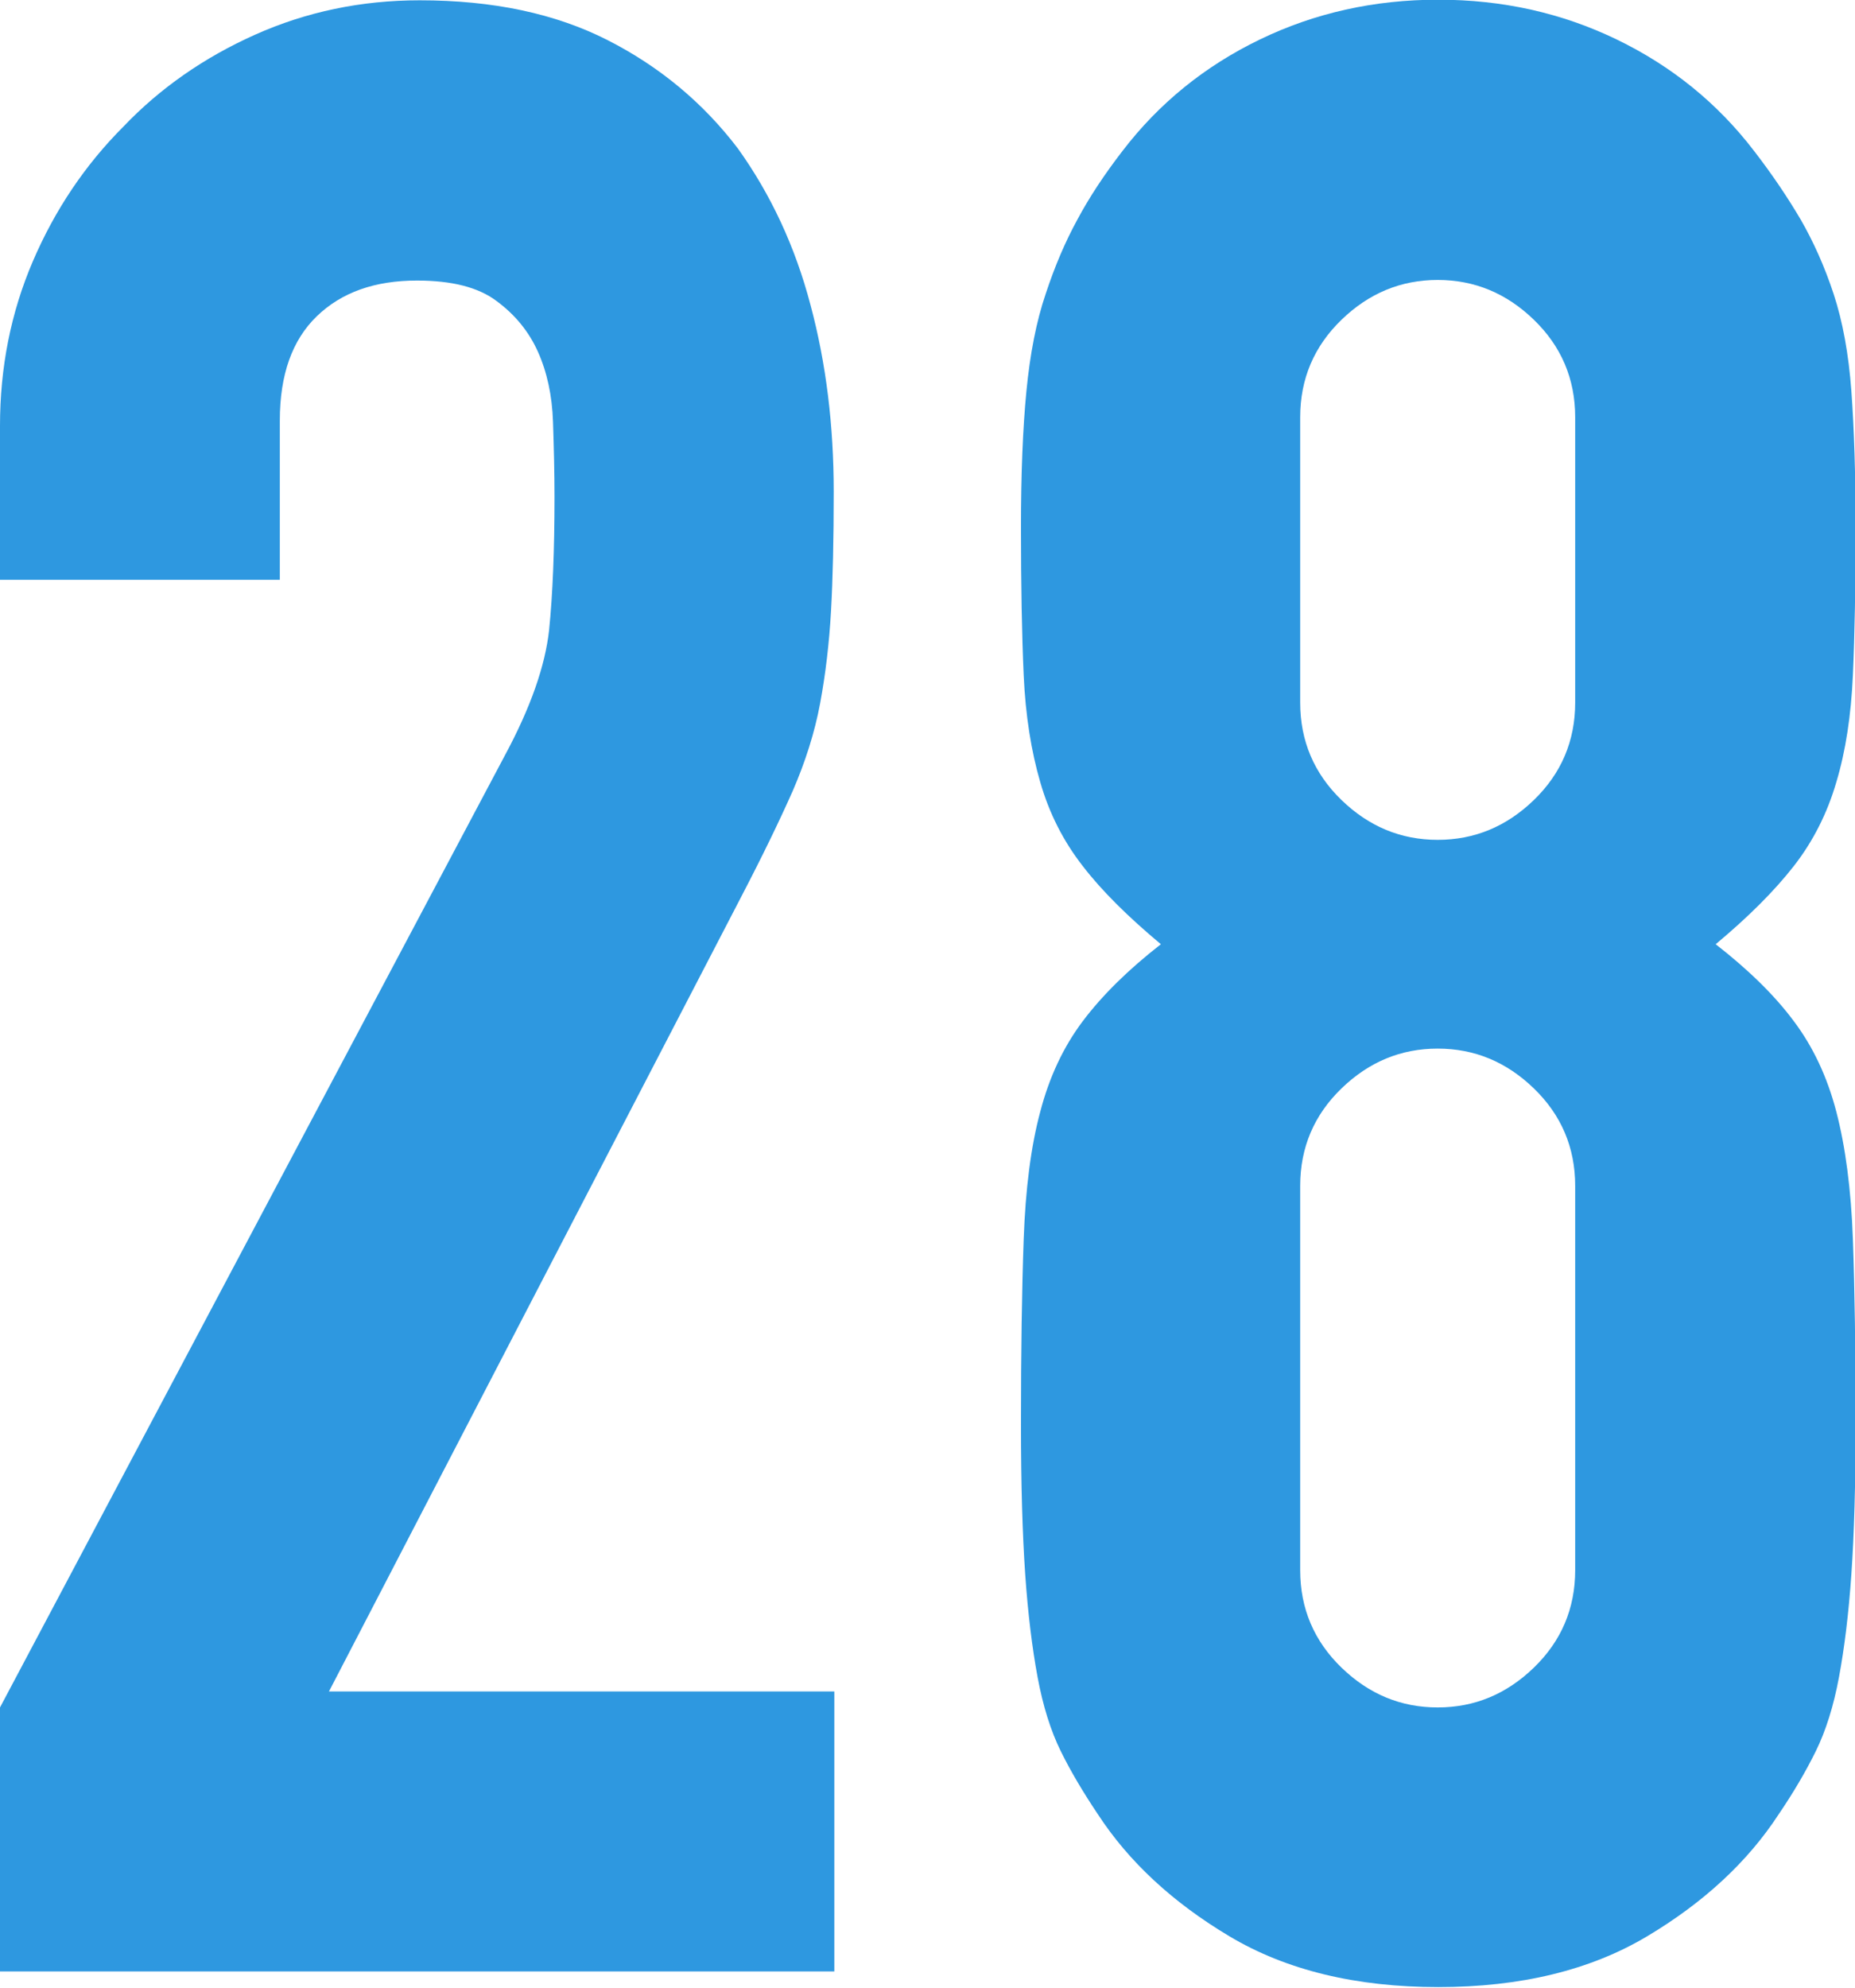
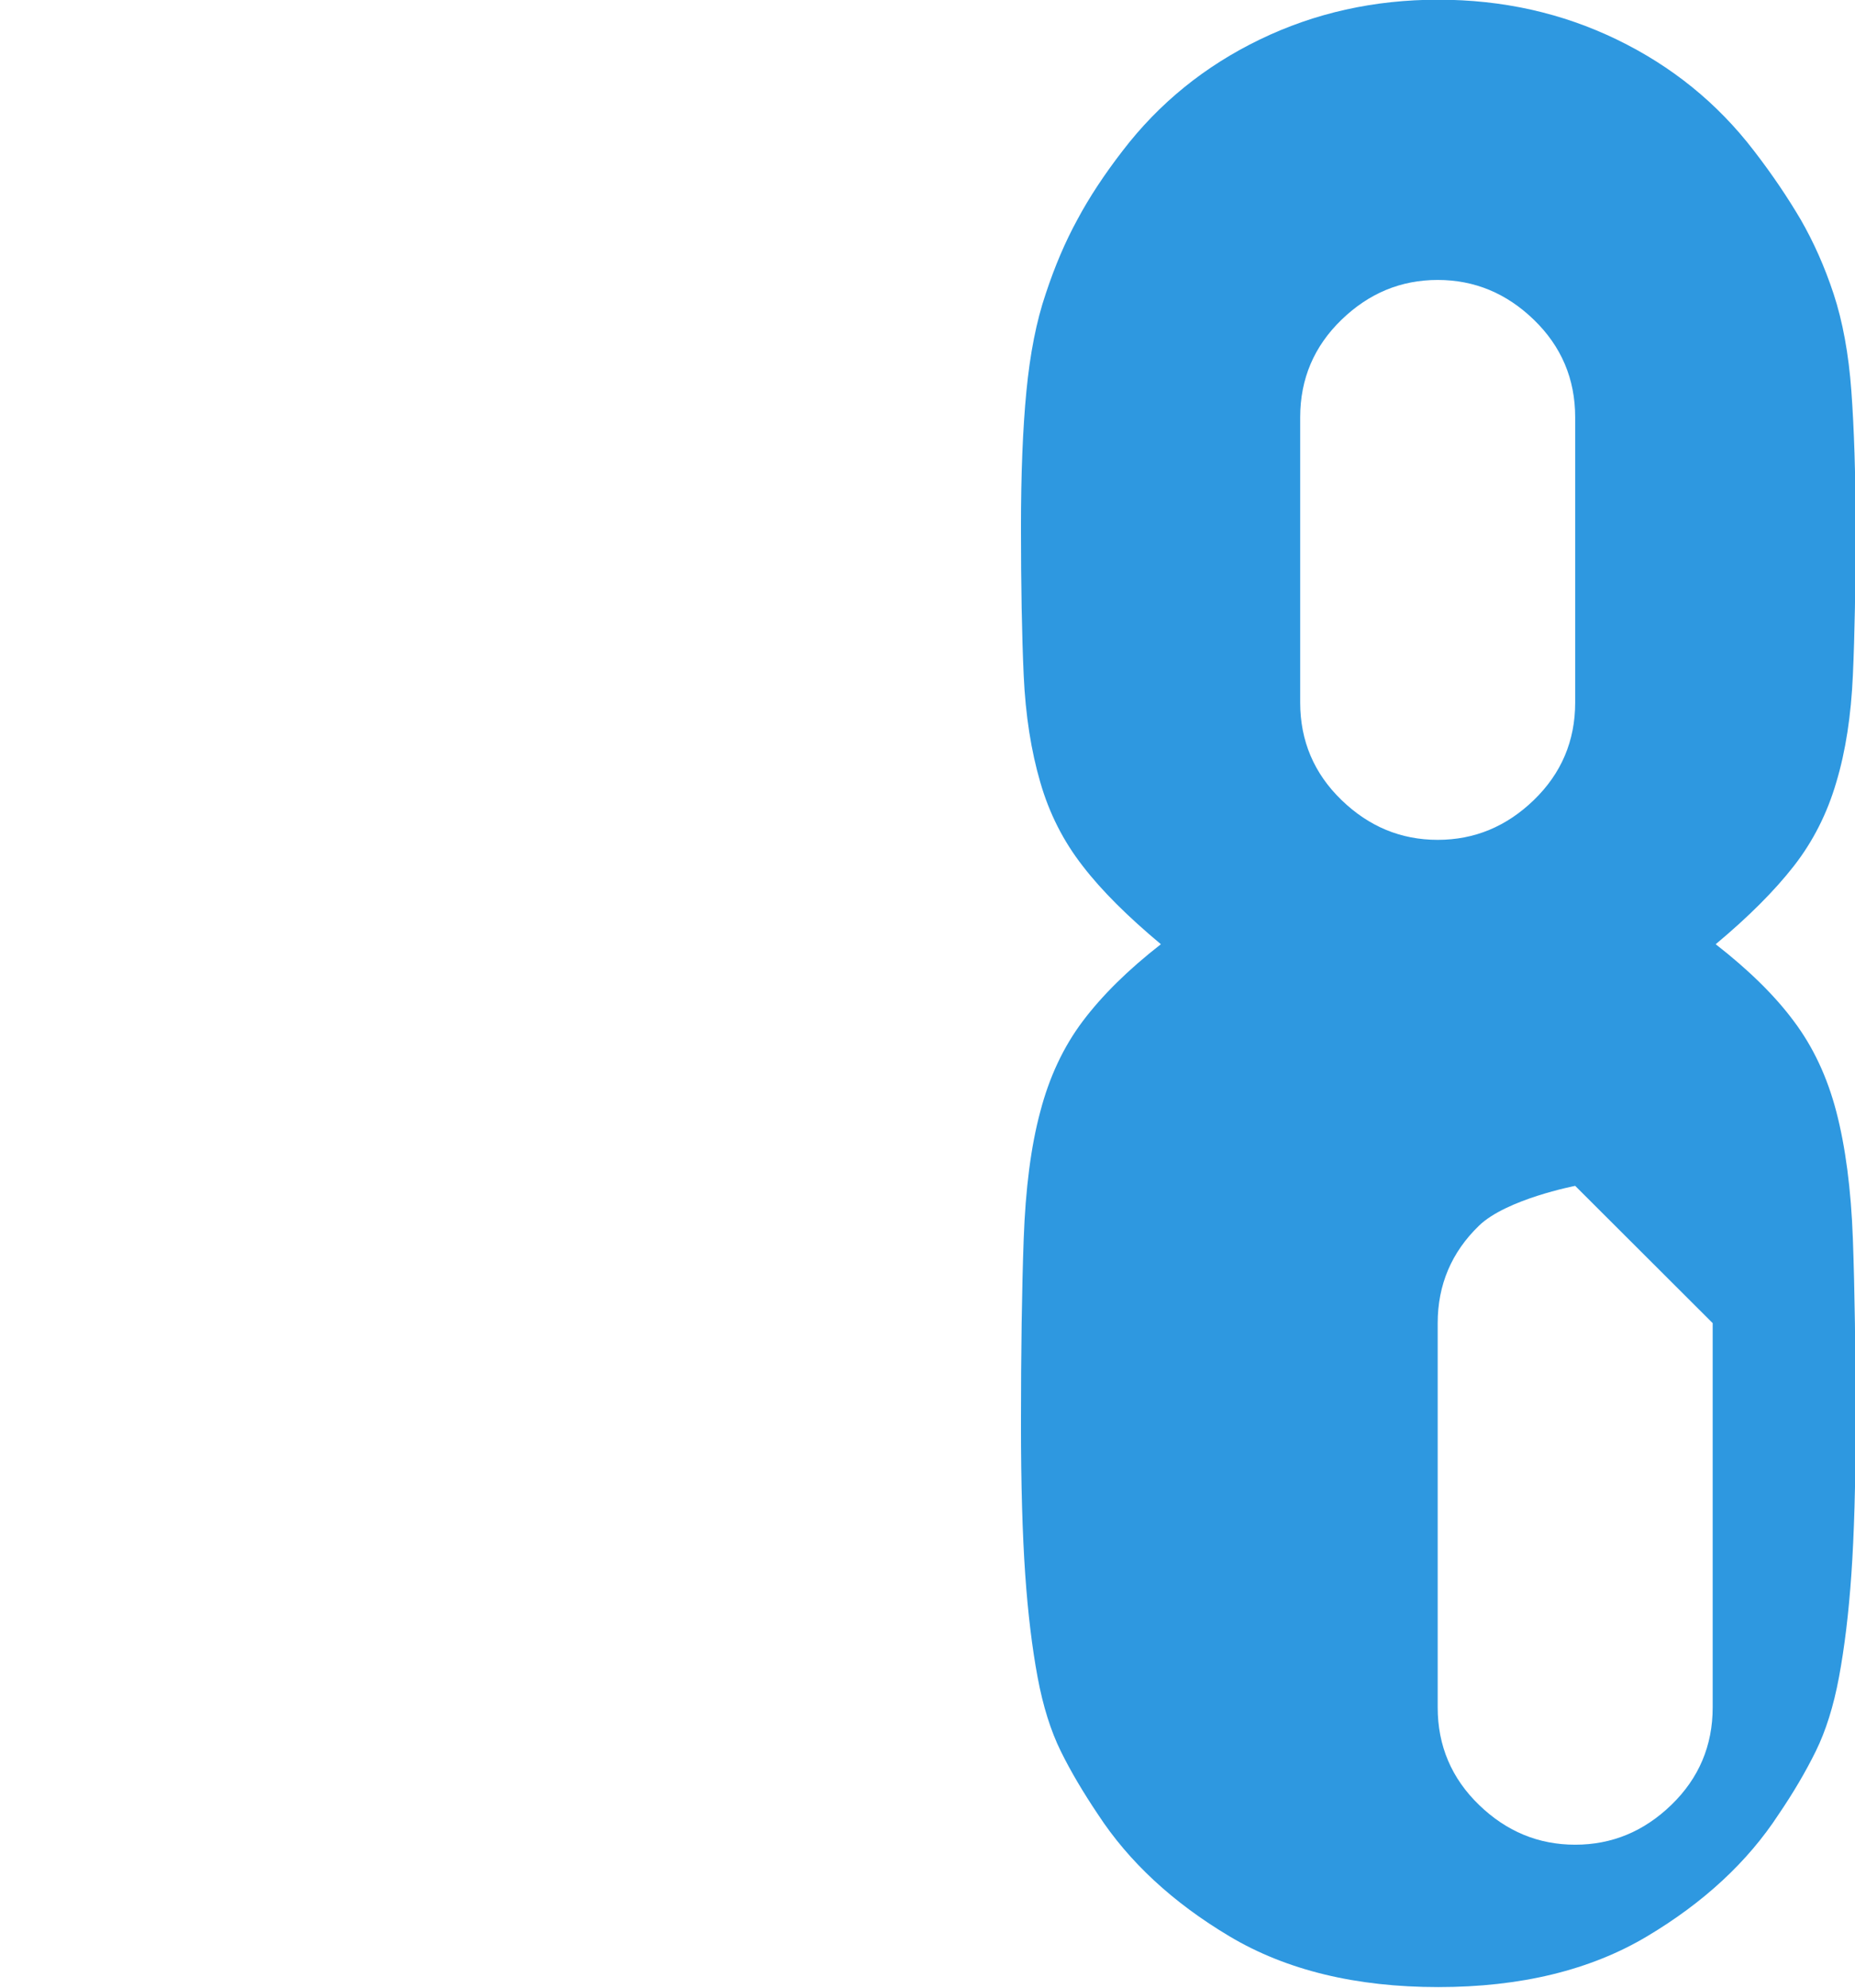
<svg xmlns="http://www.w3.org/2000/svg" viewBox="0 0 61.52 65.89">
  <defs>
    <style>.d{fill:#2e98e0;}</style>
  </defs>
  <g id="a" />
  <g id="b">
    <g id="c">
      <g>
-         <path class="d" d="M0,65.34v-8.74L16.75,25.03c.85-1.58,1.33-2.96,1.46-4.14,.12-1.18,.18-2.65,.18-4.41,0-.79-.02-1.62-.05-2.5-.03-.88-.2-1.65-.5-2.32-.3-.67-.76-1.23-1.37-1.68-.61-.46-1.49-.68-2.64-.68-1.4,0-2.5,.39-3.32,1.18-.82,.79-1.23,1.94-1.23,3.46v5.28H0v-5.1c0-1.94,.36-3.76,1.09-5.46,.73-1.7,1.73-3.19,3-4.46,1.21-1.27,2.67-2.29,4.37-3.05,1.7-.76,3.52-1.14,5.46-1.14,2.43,0,4.5,.44,6.23,1.32,1.73,.88,3.17,2.08,4.32,3.59,1.09,1.52,1.9,3.25,2.41,5.19,.52,1.94,.77,4,.77,6.19,0,1.58-.03,2.9-.09,3.96-.06,1.06-.18,2.08-.36,3.05-.18,.97-.49,1.94-.91,2.91-.43,.97-1,2.15-1.73,3.55l-13.65,26.3H27.67v9.28H0Z" />
-         <path class="d" d="M33.86,17.47c0-1.76,.06-3.26,.18-4.5,.12-1.24,.33-2.32,.64-3.23,.3-.91,.65-1.73,1.05-2.46,.39-.73,.89-1.49,1.5-2.28,1.21-1.58,2.73-2.81,4.55-3.69,1.82-.88,3.79-1.32,5.92-1.32s4.1,.44,5.92,1.32c1.82,.88,3.34,2.11,4.55,3.69,.61,.79,1.12,1.55,1.55,2.28,.42,.73,.79,1.55,1.09,2.46,.3,.91,.5,1.99,.59,3.23,.09,1.24,.14,2.75,.14,4.5,0,1.94-.03,3.58-.09,4.91-.06,1.34-.24,2.52-.55,3.55-.3,1.03-.77,1.96-1.41,2.78-.64,.82-1.5,1.68-2.59,2.59,1.09,.85,1.96,1.7,2.59,2.55,.64,.85,1.11,1.85,1.41,3,.3,1.15,.49,2.56,.55,4.23,.06,1.67,.09,3.72,.09,6.14,0,2-.05,3.66-.14,4.96-.09,1.31-.23,2.44-.41,3.41-.18,.97-.44,1.79-.77,2.46-.33,.67-.74,1.37-1.23,2.09-1.03,1.58-2.49,2.93-4.37,4.05-1.88,1.12-4.19,1.68-6.92,1.68s-5.04-.56-6.92-1.68c-1.88-1.12-3.34-2.47-4.37-4.05-.49-.73-.9-1.42-1.23-2.09-.33-.67-.59-1.49-.77-2.46-.18-.97-.32-2.11-.41-3.41-.09-1.3-.14-2.96-.14-4.96,0-2.43,.03-4.47,.09-6.14,.06-1.67,.24-3.08,.55-4.23,.3-1.15,.77-2.15,1.41-3,.64-.85,1.5-1.7,2.59-2.55-1.09-.91-1.96-1.77-2.59-2.59-.64-.82-1.11-1.74-1.41-2.78-.3-1.03-.49-2.21-.55-3.55-.06-1.33-.09-2.97-.09-4.91Zm18.38-3.64c0-1.27-.46-2.35-1.37-3.23-.91-.88-1.97-1.32-3.19-1.32s-2.28,.44-3.19,1.32c-.91,.88-1.37,1.96-1.37,3.23v9.46c0,1.27,.46,2.35,1.37,3.23,.91,.88,1.97,1.32,3.19,1.32s2.28-.44,3.19-1.32c.91-.88,1.37-1.96,1.37-3.23V13.83Zm0,25.48c0-1.27-.46-2.35-1.37-3.23-.91-.88-1.97-1.32-3.19-1.32s-2.28,.44-3.19,1.32c-.91,.88-1.37,1.96-1.37,3.23v12.74c0,1.27,.46,2.35,1.37,3.23,.91,.88,1.97,1.32,3.19,1.32s2.28-.44,3.19-1.32c.91-.88,1.37-1.96,1.37-3.23v-12.74Z" />
+         <path class="d" d="M33.86,17.47c0-1.76,.06-3.26,.18-4.5,.12-1.24,.33-2.32,.64-3.23,.3-.91,.65-1.73,1.05-2.46,.39-.73,.89-1.49,1.5-2.28,1.21-1.58,2.73-2.81,4.55-3.69,1.82-.88,3.79-1.32,5.92-1.32s4.1,.44,5.92,1.32c1.82,.88,3.34,2.11,4.55,3.69,.61,.79,1.12,1.55,1.55,2.28,.42,.73,.79,1.55,1.09,2.46,.3,.91,.5,1.99,.59,3.23,.09,1.24,.14,2.75,.14,4.5,0,1.94-.03,3.58-.09,4.91-.06,1.34-.24,2.52-.55,3.55-.3,1.03-.77,1.96-1.41,2.78-.64,.82-1.5,1.68-2.59,2.59,1.09,.85,1.96,1.7,2.59,2.55,.64,.85,1.11,1.85,1.41,3,.3,1.15,.49,2.56,.55,4.23,.06,1.67,.09,3.72,.09,6.14,0,2-.05,3.66-.14,4.96-.09,1.31-.23,2.44-.41,3.41-.18,.97-.44,1.79-.77,2.46-.33,.67-.74,1.37-1.23,2.09-1.03,1.58-2.49,2.93-4.37,4.05-1.88,1.12-4.19,1.68-6.92,1.68s-5.04-.56-6.92-1.68c-1.88-1.12-3.34-2.47-4.37-4.05-.49-.73-.9-1.42-1.23-2.09-.33-.67-.59-1.49-.77-2.46-.18-.97-.32-2.11-.41-3.41-.09-1.3-.14-2.96-.14-4.96,0-2.43,.03-4.47,.09-6.14,.06-1.67,.24-3.08,.55-4.23,.3-1.15,.77-2.15,1.41-3,.64-.85,1.5-1.7,2.59-2.55-1.09-.91-1.96-1.77-2.59-2.59-.64-.82-1.11-1.74-1.41-2.78-.3-1.03-.49-2.21-.55-3.55-.06-1.33-.09-2.97-.09-4.91Zm18.38-3.64c0-1.27-.46-2.35-1.37-3.23-.91-.88-1.97-1.32-3.19-1.32s-2.28,.44-3.19,1.32c-.91,.88-1.37,1.96-1.37,3.23v9.46c0,1.27,.46,2.35,1.37,3.23,.91,.88,1.97,1.32,3.19,1.32s2.28-.44,3.19-1.32c.91-.88,1.37-1.96,1.37-3.23V13.83Zm0,25.48s-2.28,.44-3.19,1.32c-.91,.88-1.37,1.96-1.37,3.23v12.74c0,1.27,.46,2.35,1.37,3.23,.91,.88,1.97,1.32,3.19,1.32s2.28-.44,3.19-1.32c.91-.88,1.37-1.96,1.37-3.23v-12.74Z" />
      </g>
    </g>
  </g>
</svg>